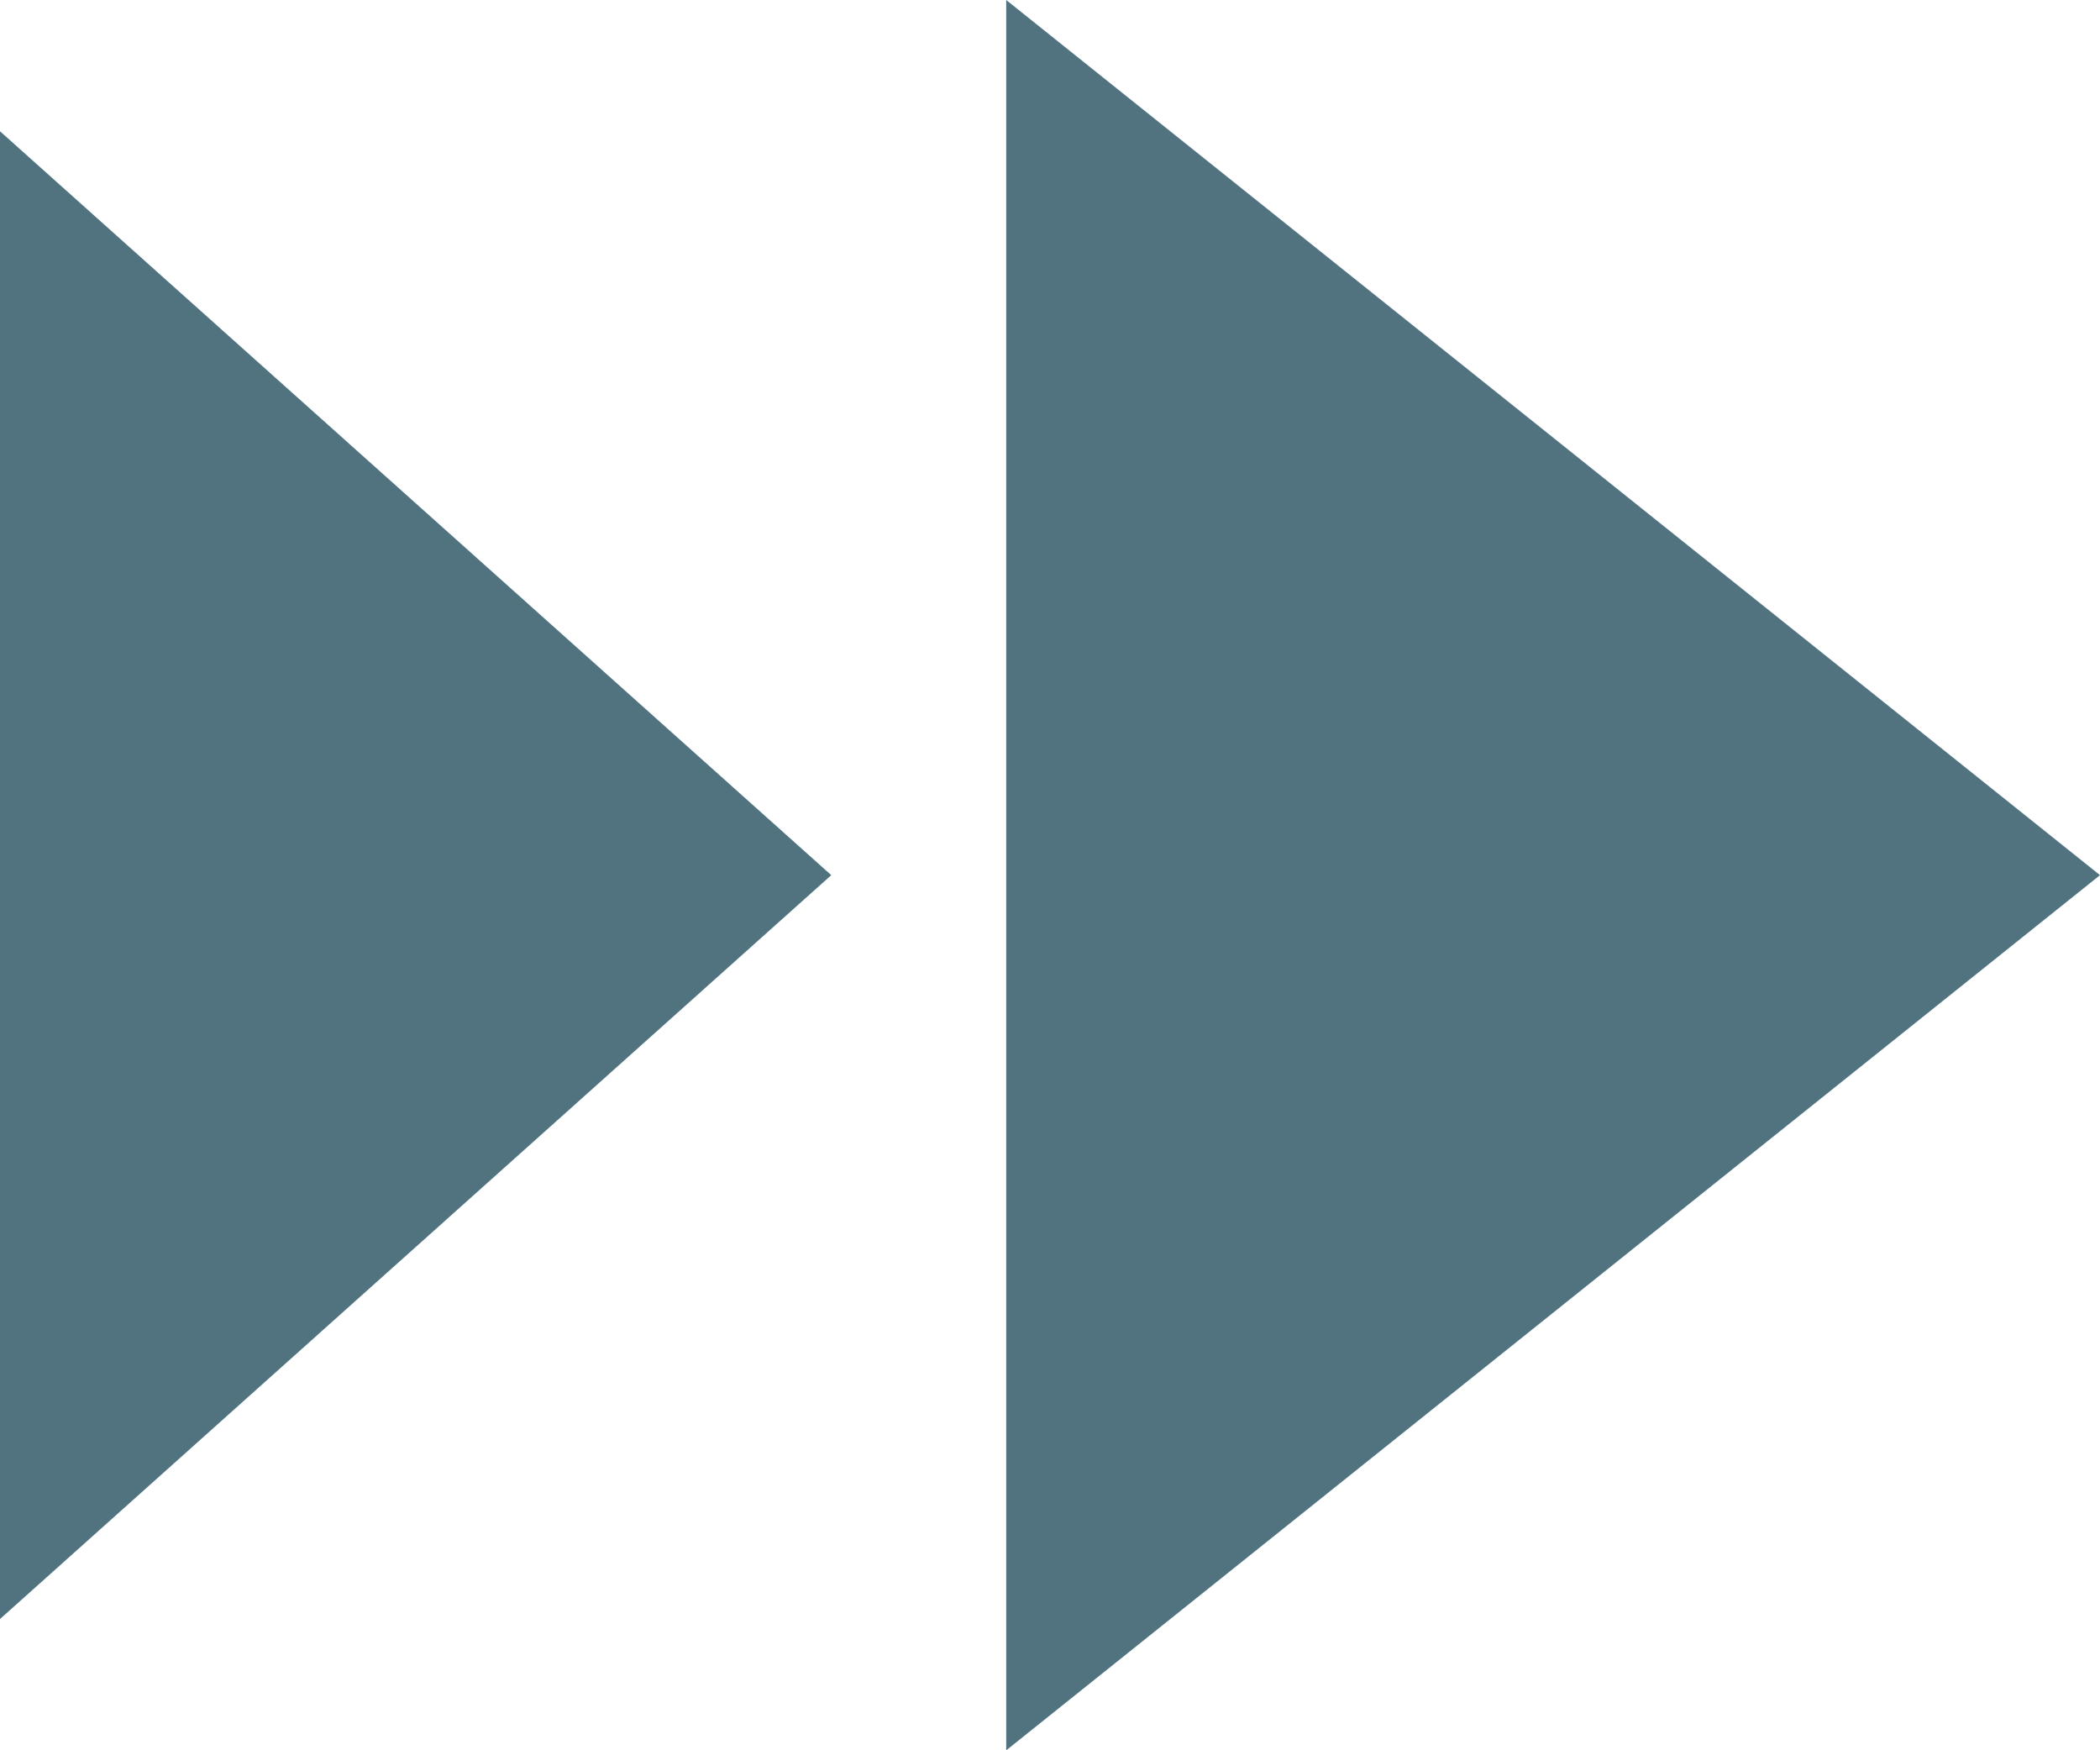
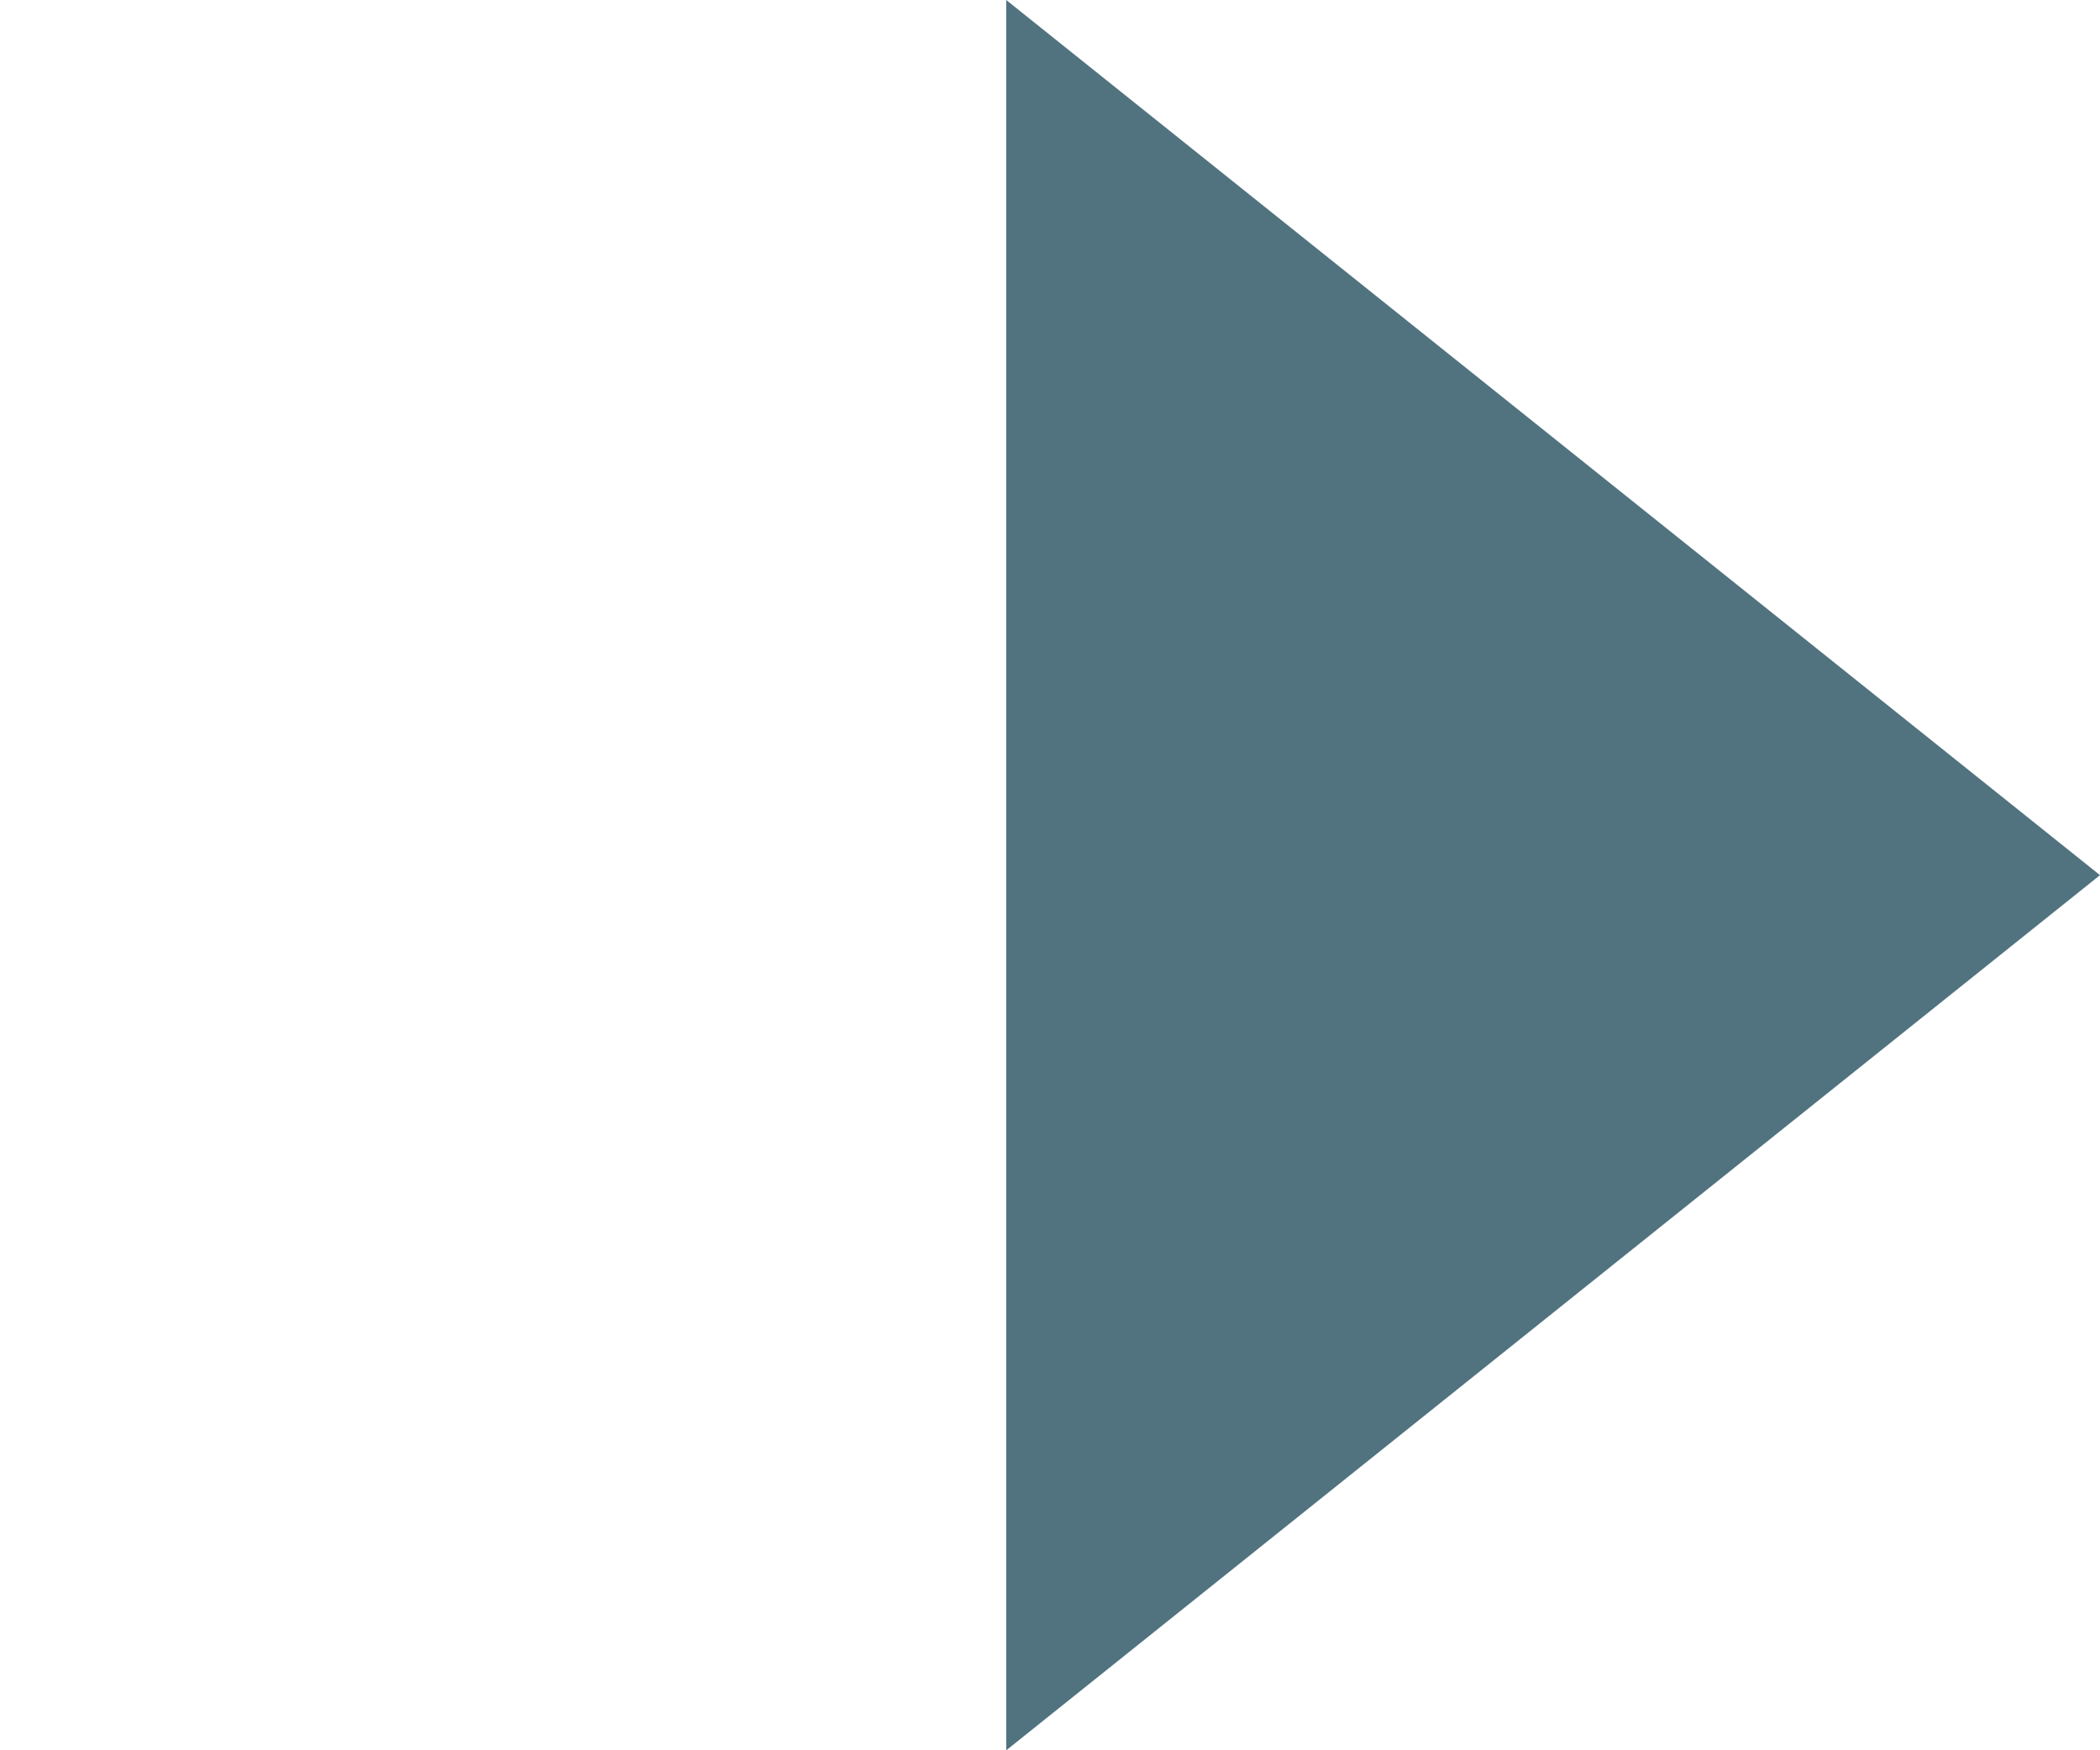
<svg xmlns="http://www.w3.org/2000/svg" width="41.709" height="34.758" viewBox="0 0 41.709 34.758">
  <g id="グループ_7" data-name="グループ 7" transform="translate(-1124.413 -3420.02)">
-     <path id="多角形_1" data-name="多角形 1" d="M14.772,0,29.544,16.51H0Z" transform="translate(1140.923 3422.627) rotate(90)" fill="#51727f" />
    <path id="多角形_2" data-name="多角形 2" d="M17.379,0,34.758,21.724H0Z" transform="translate(1166.122 3420.02) rotate(90)" fill="#51727f" />
  </g>
</svg>